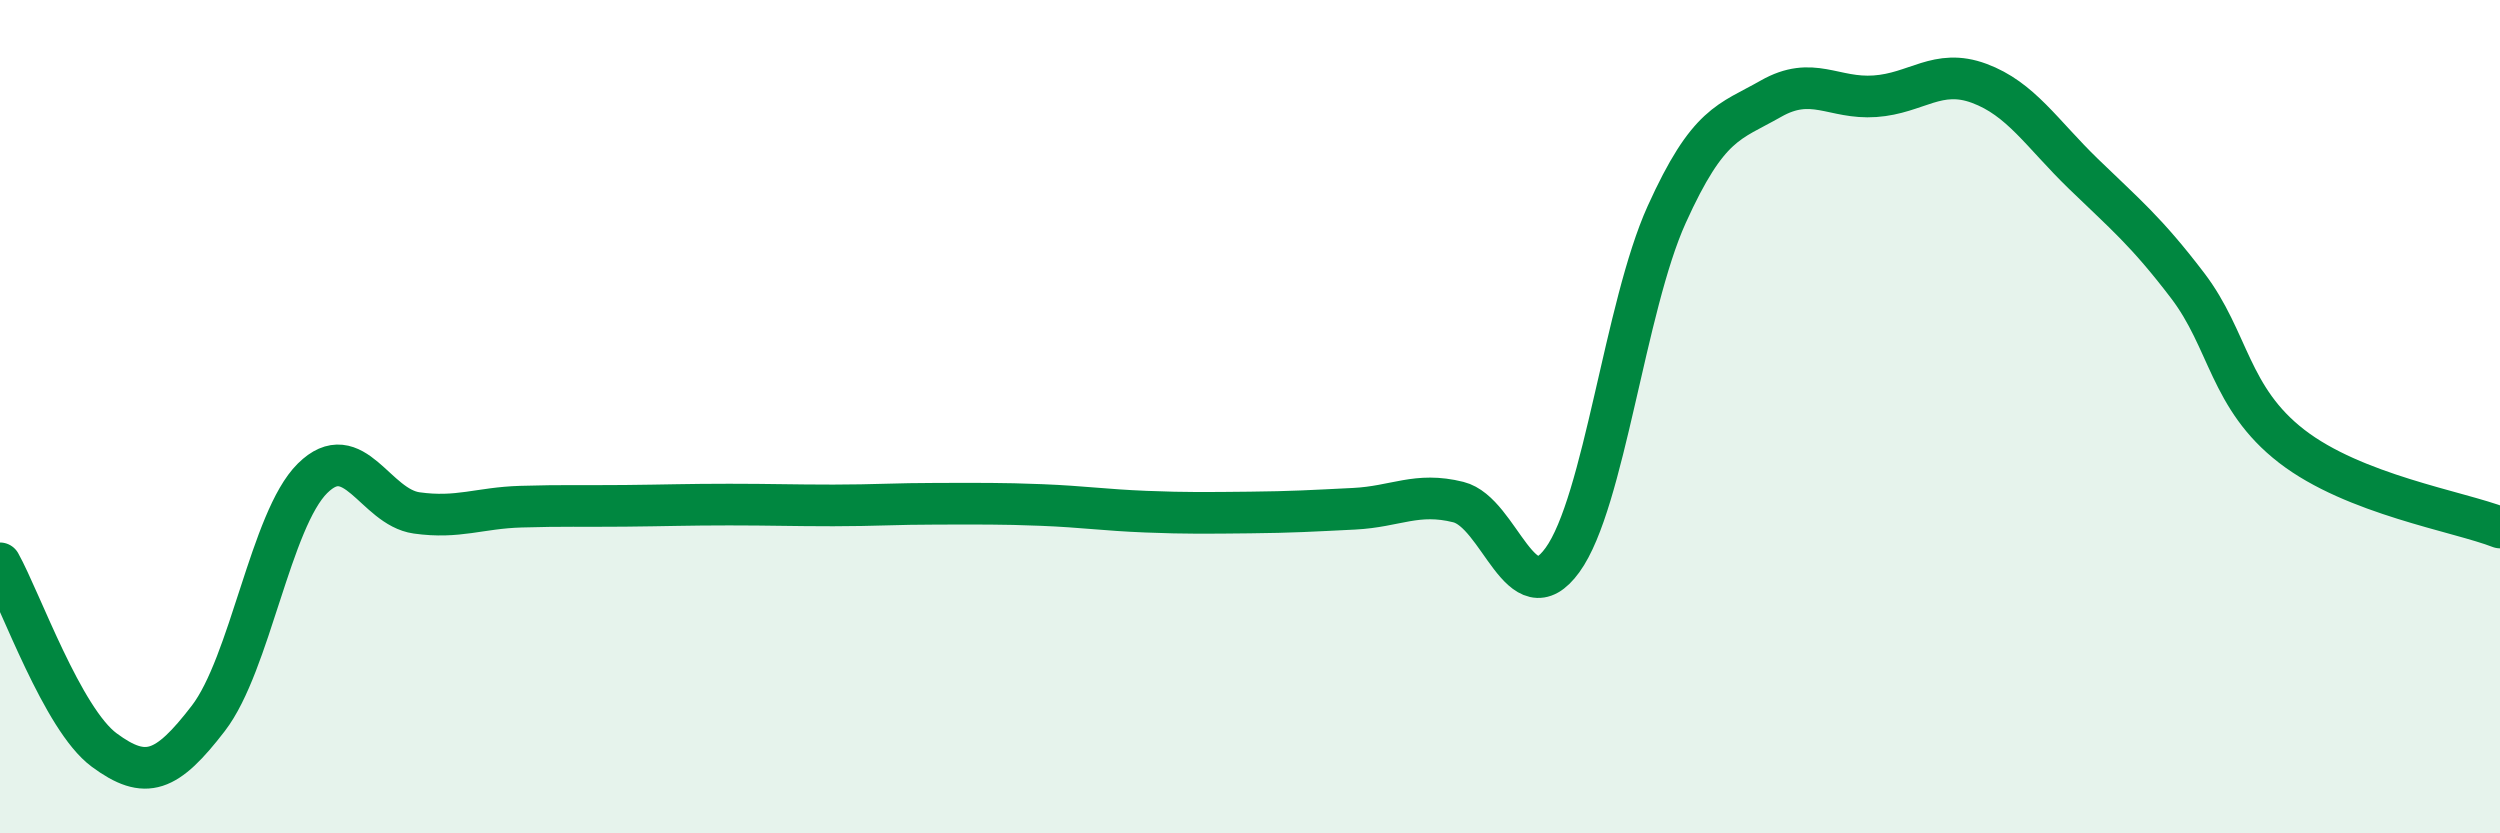
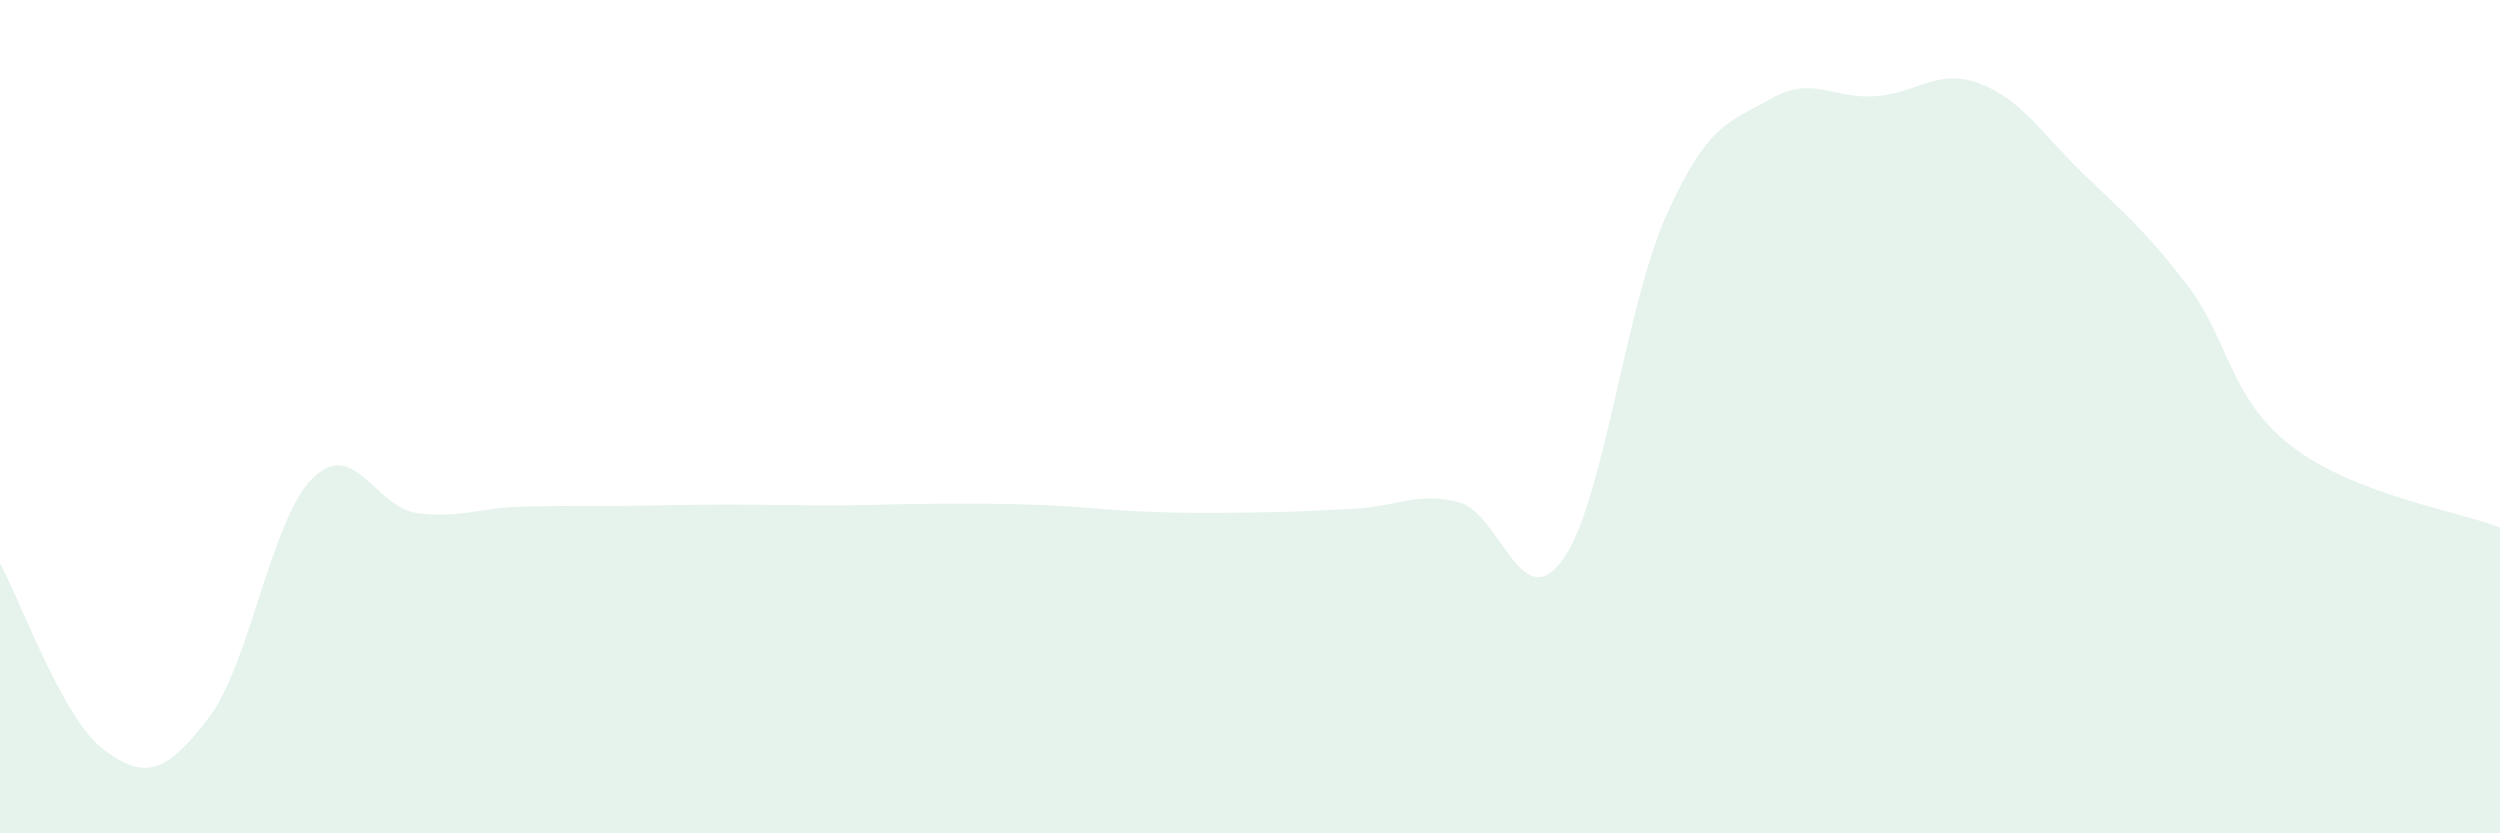
<svg xmlns="http://www.w3.org/2000/svg" width="60" height="20" viewBox="0 0 60 20">
  <path d="M 0,13.52 C 0.5,14.42 1.5,17.26 2.5,18 C 3.5,18.74 4,18.54 5,17.24 C 6,15.94 6.5,12.47 7.5,11.48 C 8.5,10.49 9,12.17 10,12.31 C 11,12.45 11.5,12.19 12.5,12.16 C 13.5,12.13 14,12.15 15,12.14 C 16,12.13 16.5,12.11 17.5,12.11 C 18.5,12.11 19,12.13 20,12.13 C 21,12.13 21.5,12.09 22.5,12.09 C 23.5,12.09 24,12.08 25,12.12 C 26,12.16 26.5,12.24 27.5,12.28 C 28.5,12.32 29,12.31 30,12.3 C 31,12.29 31.5,12.26 32.5,12.21 C 33.5,12.16 34,11.8 35,12.05 C 36,12.3 36.5,14.82 37.5,13.44 C 38.5,12.06 39,7.36 40,5.15 C 41,2.94 41.5,2.94 42.5,2.37 C 43.5,1.8 44,2.38 45,2.31 C 46,2.24 46.5,1.63 47.5,2 C 48.5,2.37 49,3.2 50,4.17 C 51,5.14 51.5,5.54 52.5,6.85 C 53.5,8.16 53.5,9.55 55,10.71 C 56.5,11.87 59,12.27 60,12.66L60 20L0 20Z" fill="#008740" opacity="0.1" stroke-linecap="round" stroke-linejoin="round" />
-   <path d="M 0,13.52 C 0.5,14.42 1.5,17.26 2.5,18 C 3.5,18.74 4,18.54 5,17.24 C 6,15.94 6.5,12.47 7.5,11.48 C 8.5,10.49 9,12.17 10,12.31 C 11,12.45 11.5,12.19 12.5,12.16 C 13.5,12.13 14,12.15 15,12.14 C 16,12.13 16.5,12.11 17.5,12.11 C 18.5,12.11 19,12.13 20,12.13 C 21,12.13 21.5,12.09 22.5,12.09 C 23.5,12.09 24,12.08 25,12.12 C 26,12.16 26.5,12.24 27.5,12.28 C 28.5,12.32 29,12.31 30,12.3 C 31,12.29 31.5,12.26 32.5,12.21 C 33.5,12.16 34,11.8 35,12.05 C 36,12.3 36.5,14.82 37.5,13.44 C 38.5,12.06 39,7.36 40,5.15 C 41,2.94 41.5,2.94 42.5,2.37 C 43.5,1.8 44,2.38 45,2.31 C 46,2.24 46.5,1.63 47.5,2 C 48.5,2.37 49,3.2 50,4.17 C 51,5.14 51.5,5.54 52.5,6.85 C 53.5,8.16 53.5,9.55 55,10.71 C 56.5,11.87 59,12.27 60,12.66" stroke="#008740" stroke-width="1" fill="none" stroke-linecap="round" stroke-linejoin="round" />
</svg>